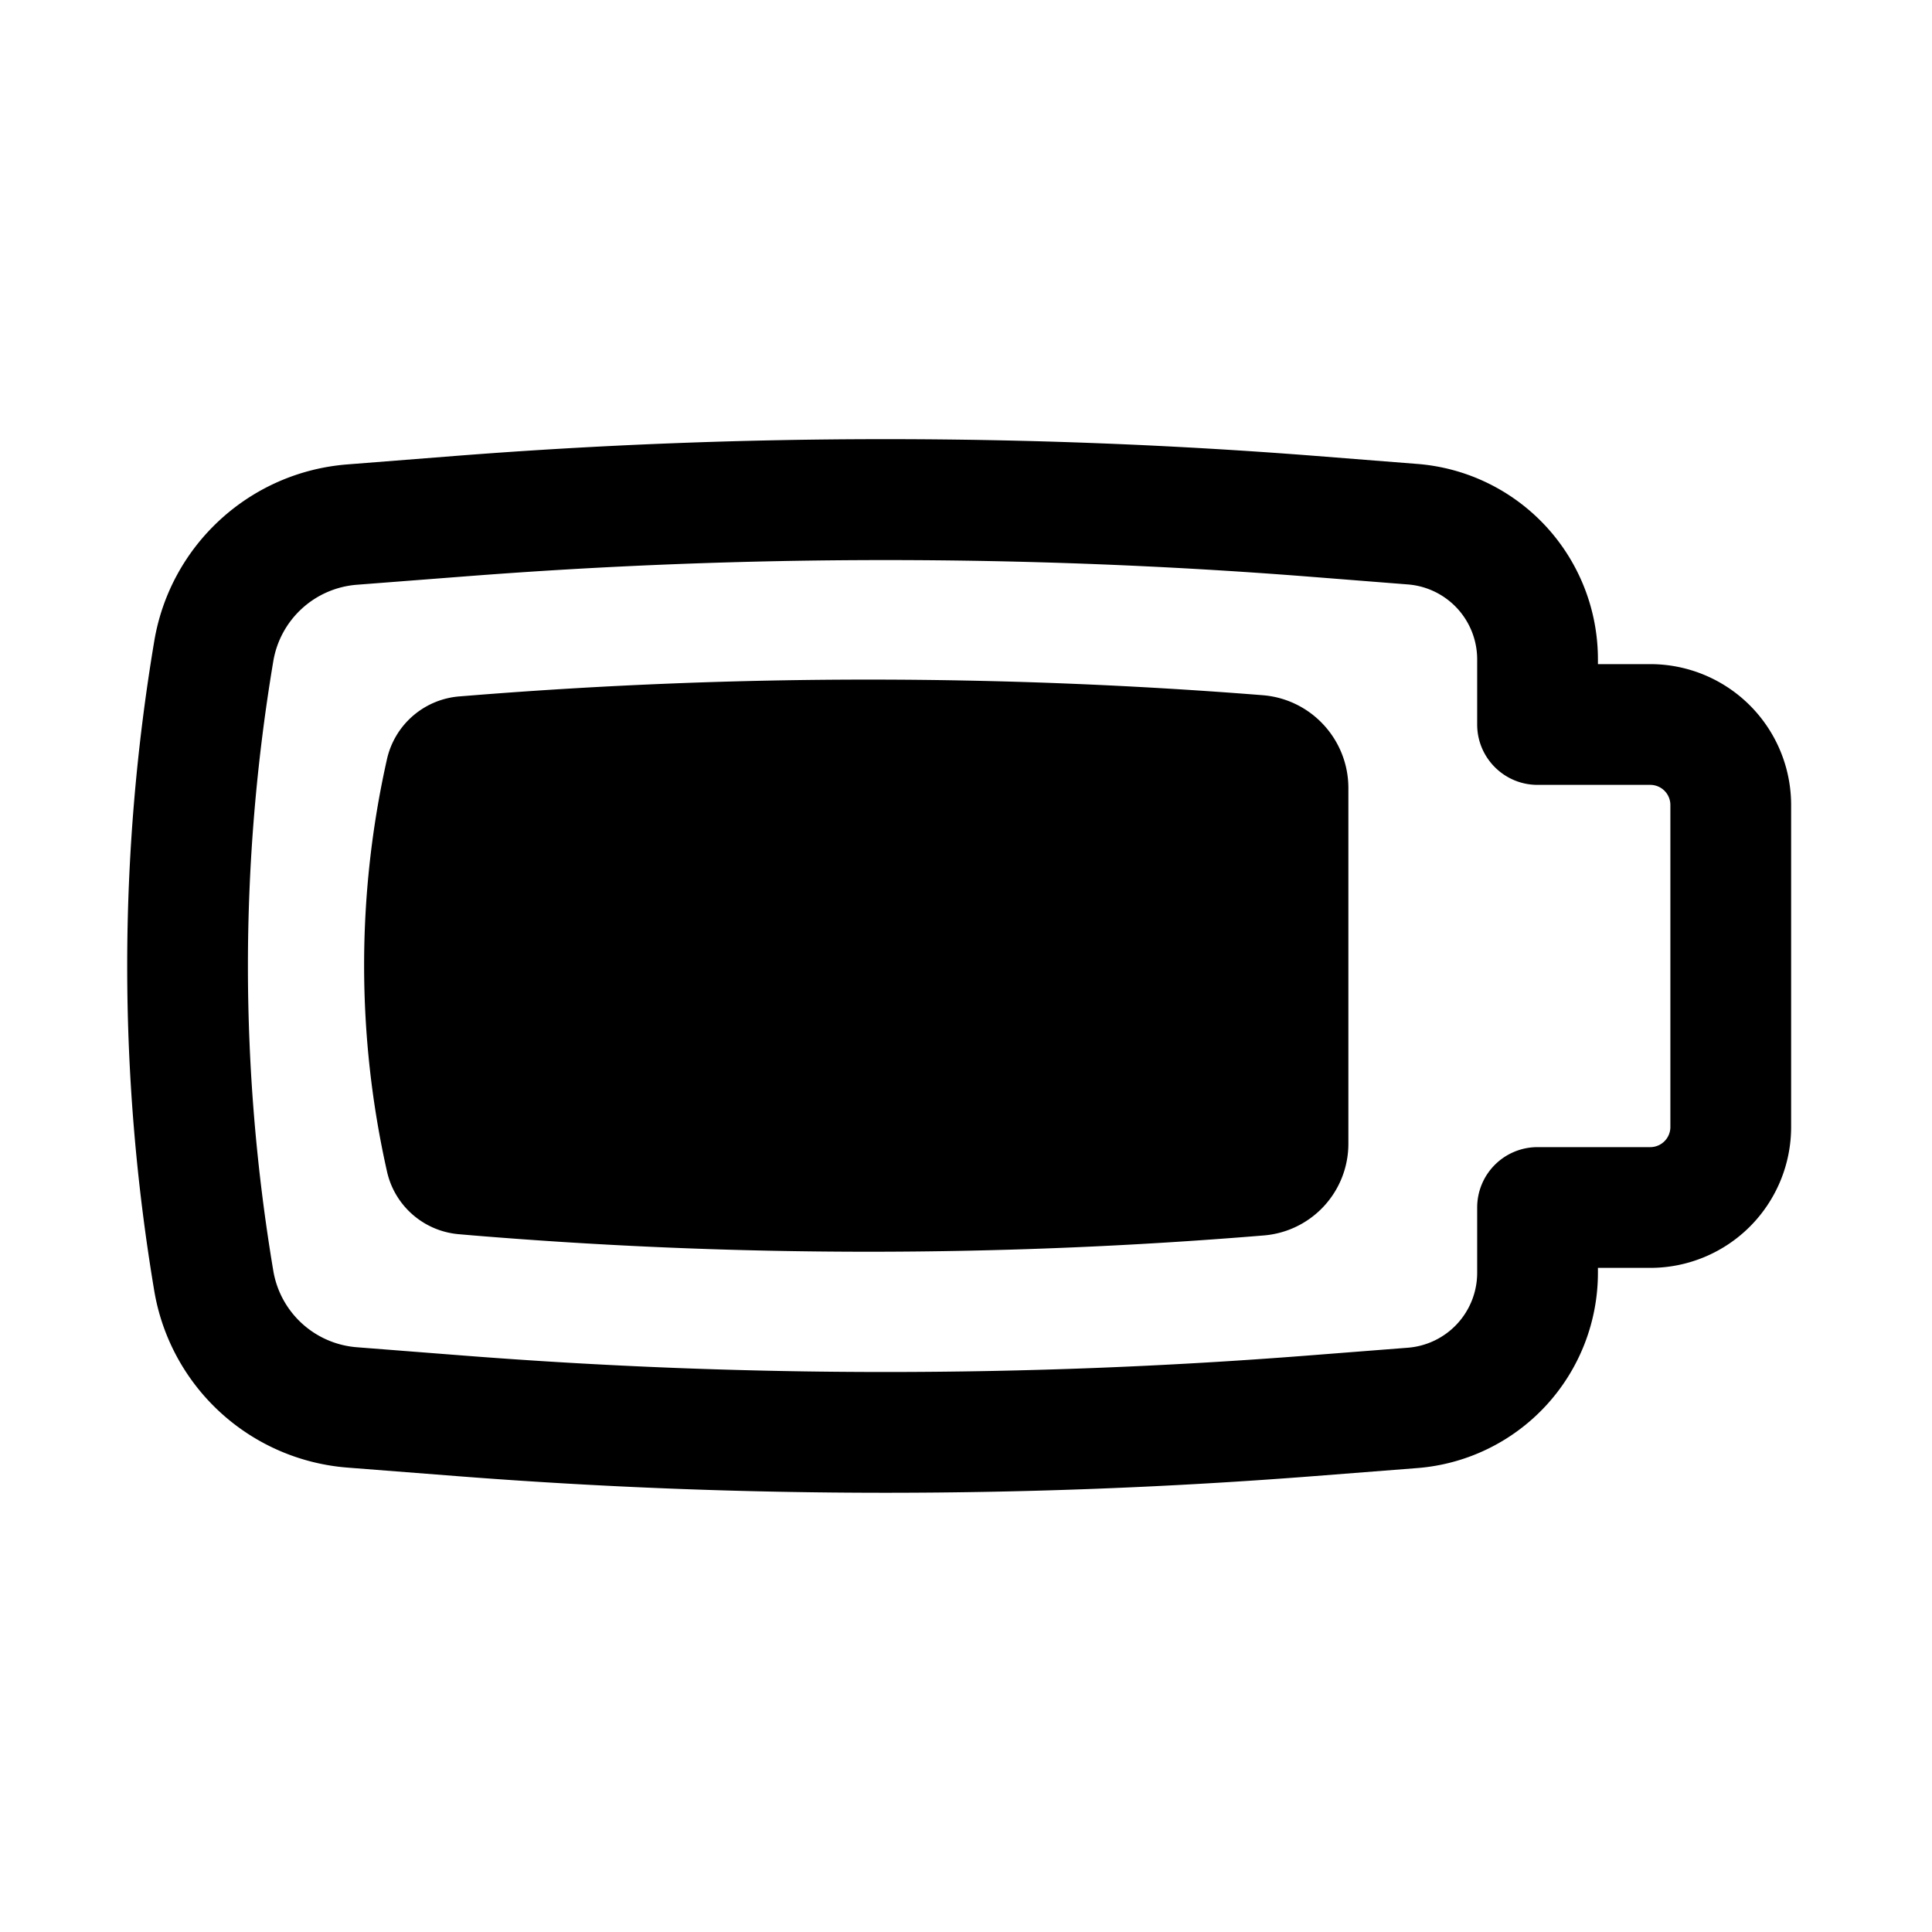
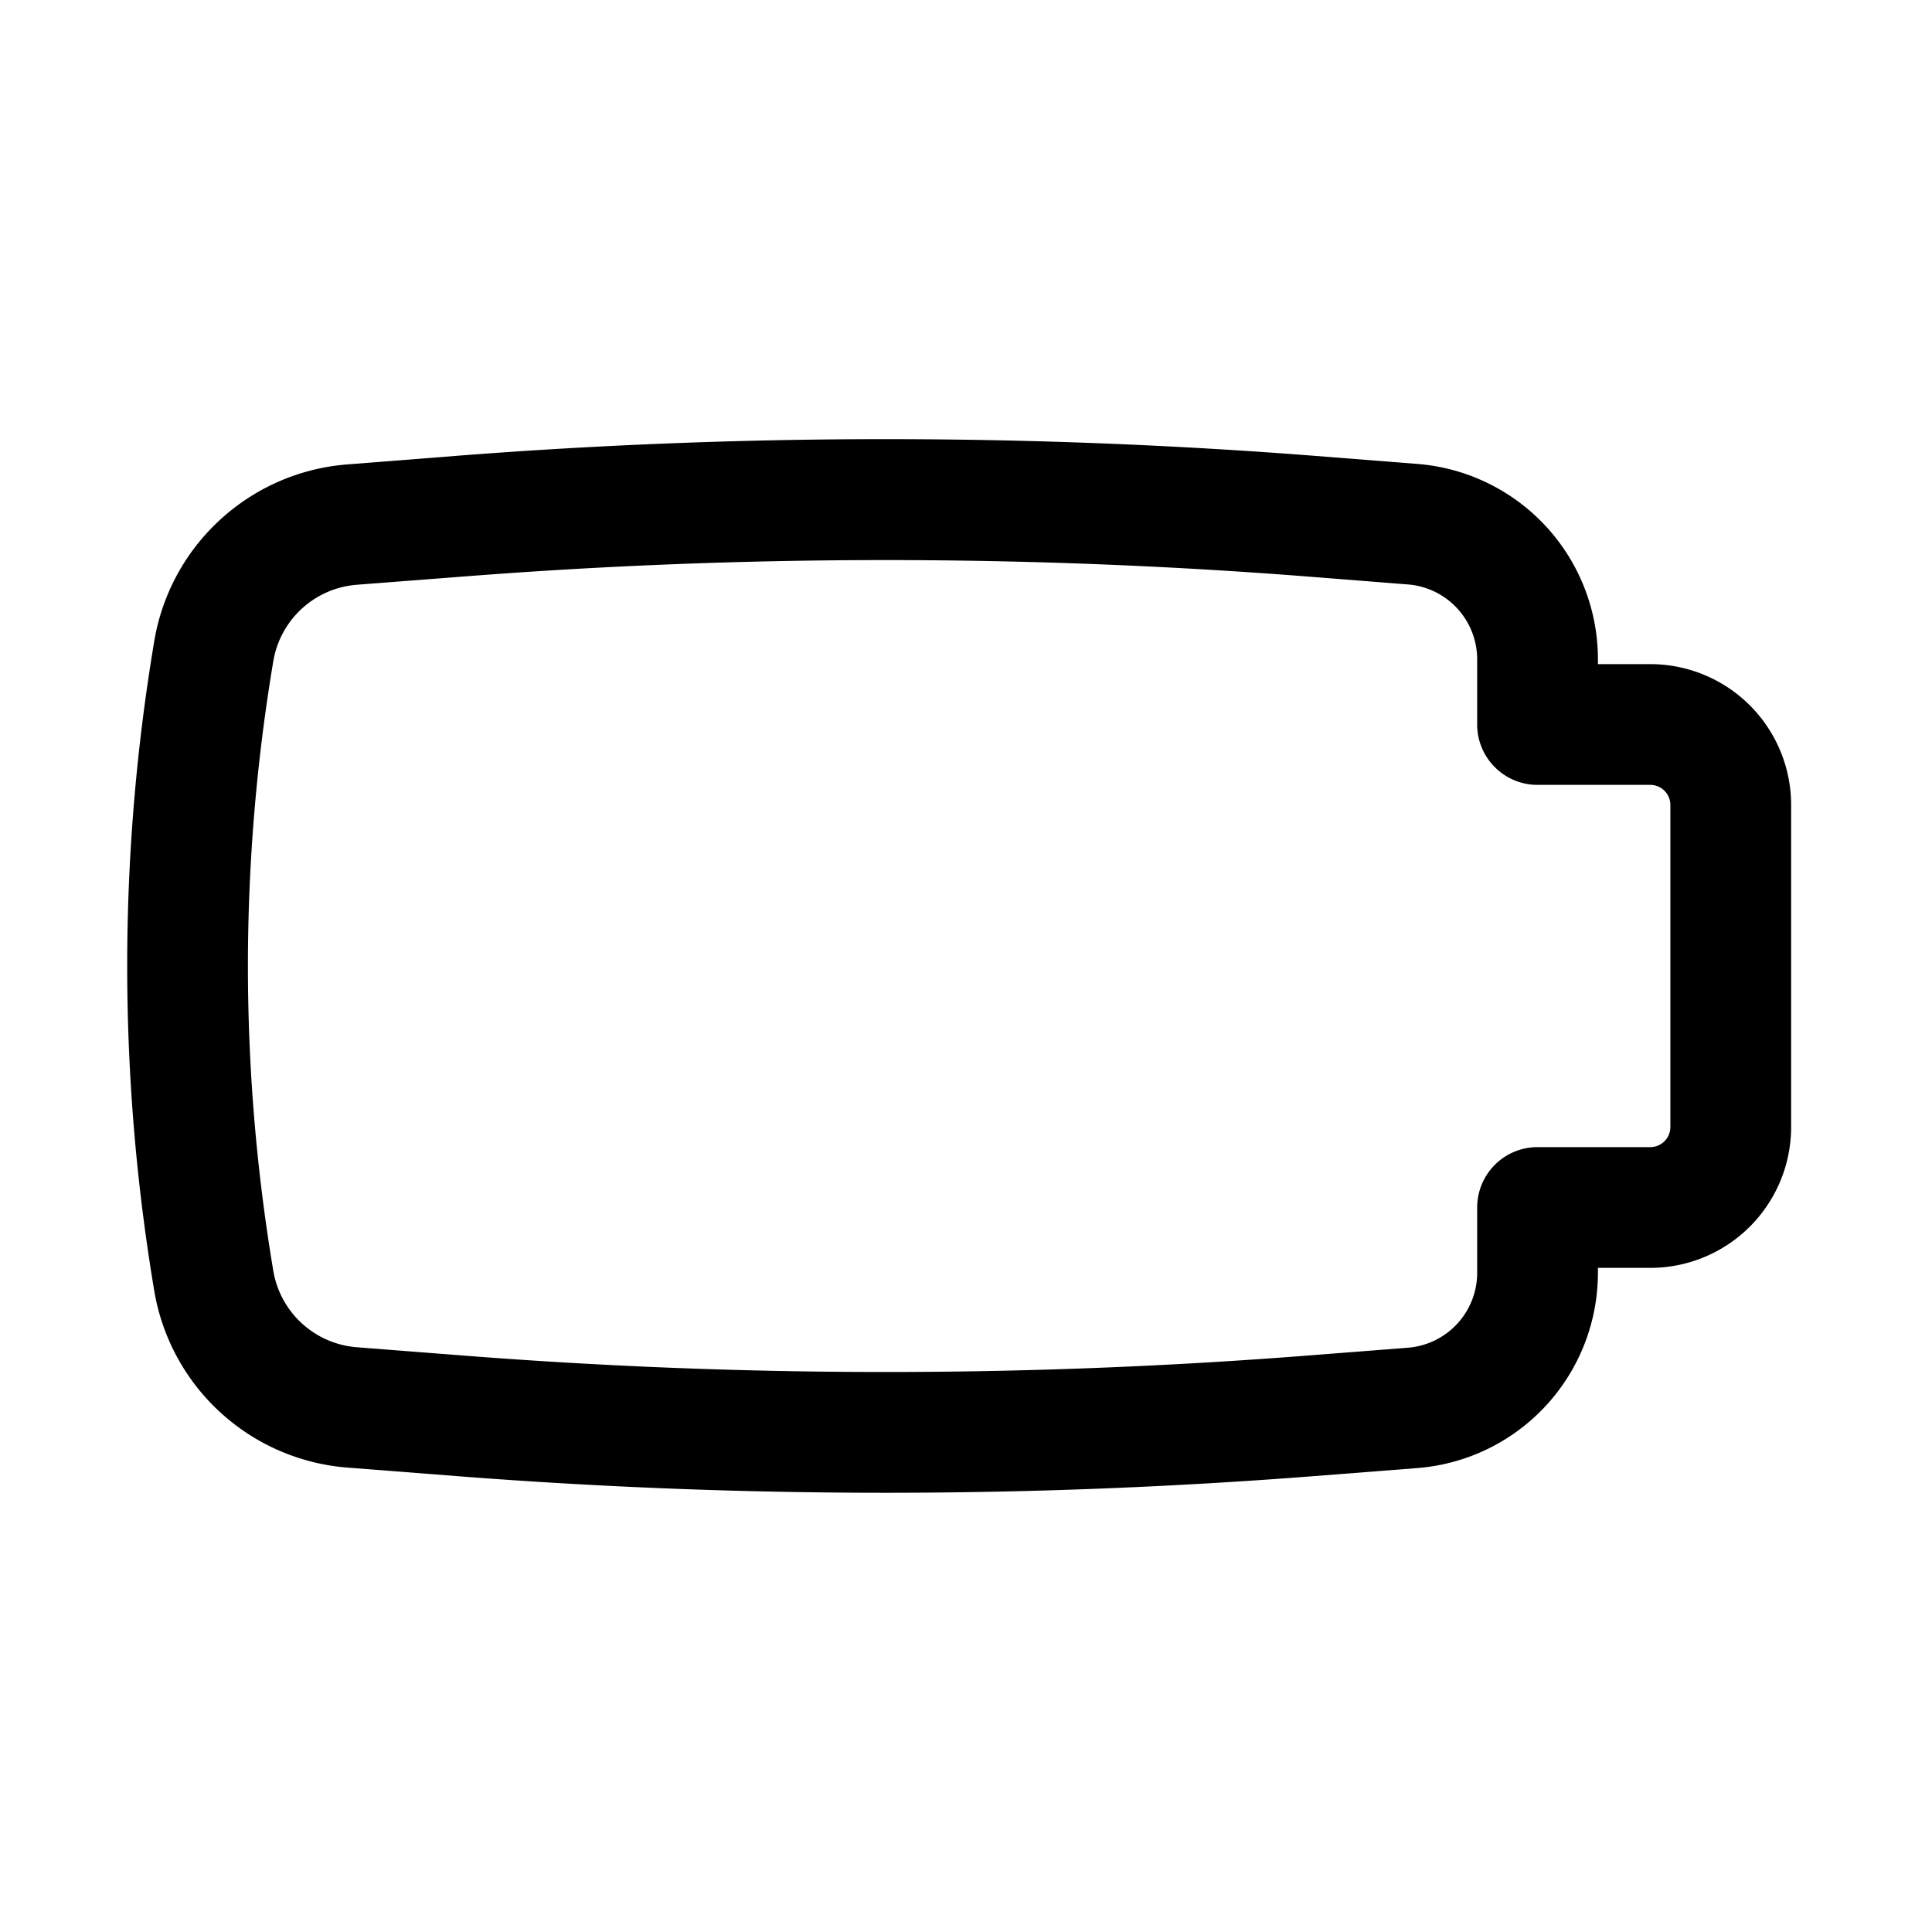
<svg xmlns="http://www.w3.org/2000/svg" width="800" height="800" viewBox="0 0 24 24">
-   <path fill="currentColor" d="M16.75 14.208V9.79c0-.604-.464-1.107-1.066-1.154a61.932 61.932 0 0 0-9.789 0l-.188.015a1.004 1.004 0 0 0-.9.78a11.686 11.686 0 0 0 0 5.12c.095.429.459.745.896.781l.175.015c3.269.27 6.554.27 9.823 0a1.143 1.143 0 0 0 1.049-1.14" />
  <path fill="currentColor" fill-rule="evenodd" d="M22.25 14v-4a1.75 1.75 0 0 0-1.75-1.75h-.65v-.06a2.434 2.434 0 0 0-2.245-2.427l-1.269-.1a68.646 68.646 0 0 0-10.672 0l-1.348.106c-1.21.094-2.2 1-2.4 2.197a24.398 24.398 0 0 0 0 8.068a2.642 2.642 0 0 0 2.4 2.197l1.348.105a68.63 68.63 0 0 0 10.672 0l1.269-.099a2.434 2.434 0 0 0 2.245-2.427v-.06h.65A1.75 1.75 0 0 0 22.25 14m-1.5-4v4a.25.25 0 0 1-.25.25h-1.4a.75.75 0 0 0-.75.75v.81a.934.934 0 0 1-.862.932l-1.268.099c-3.475.27-6.965.27-10.44 0l-1.347-.105a1.142 1.142 0 0 1-1.038-.95a22.898 22.898 0 0 1 0-7.572a1.142 1.142 0 0 1 1.038-.95L5.78 7.16c3.475-.27 6.965-.27 10.44 0l1.268.1a.934.934 0 0 1 .862.93V9c0 .414.336.75.75.75h1.4a.25.25 0 0 1 .25.25" clip-rule="evenodd" />
</svg>